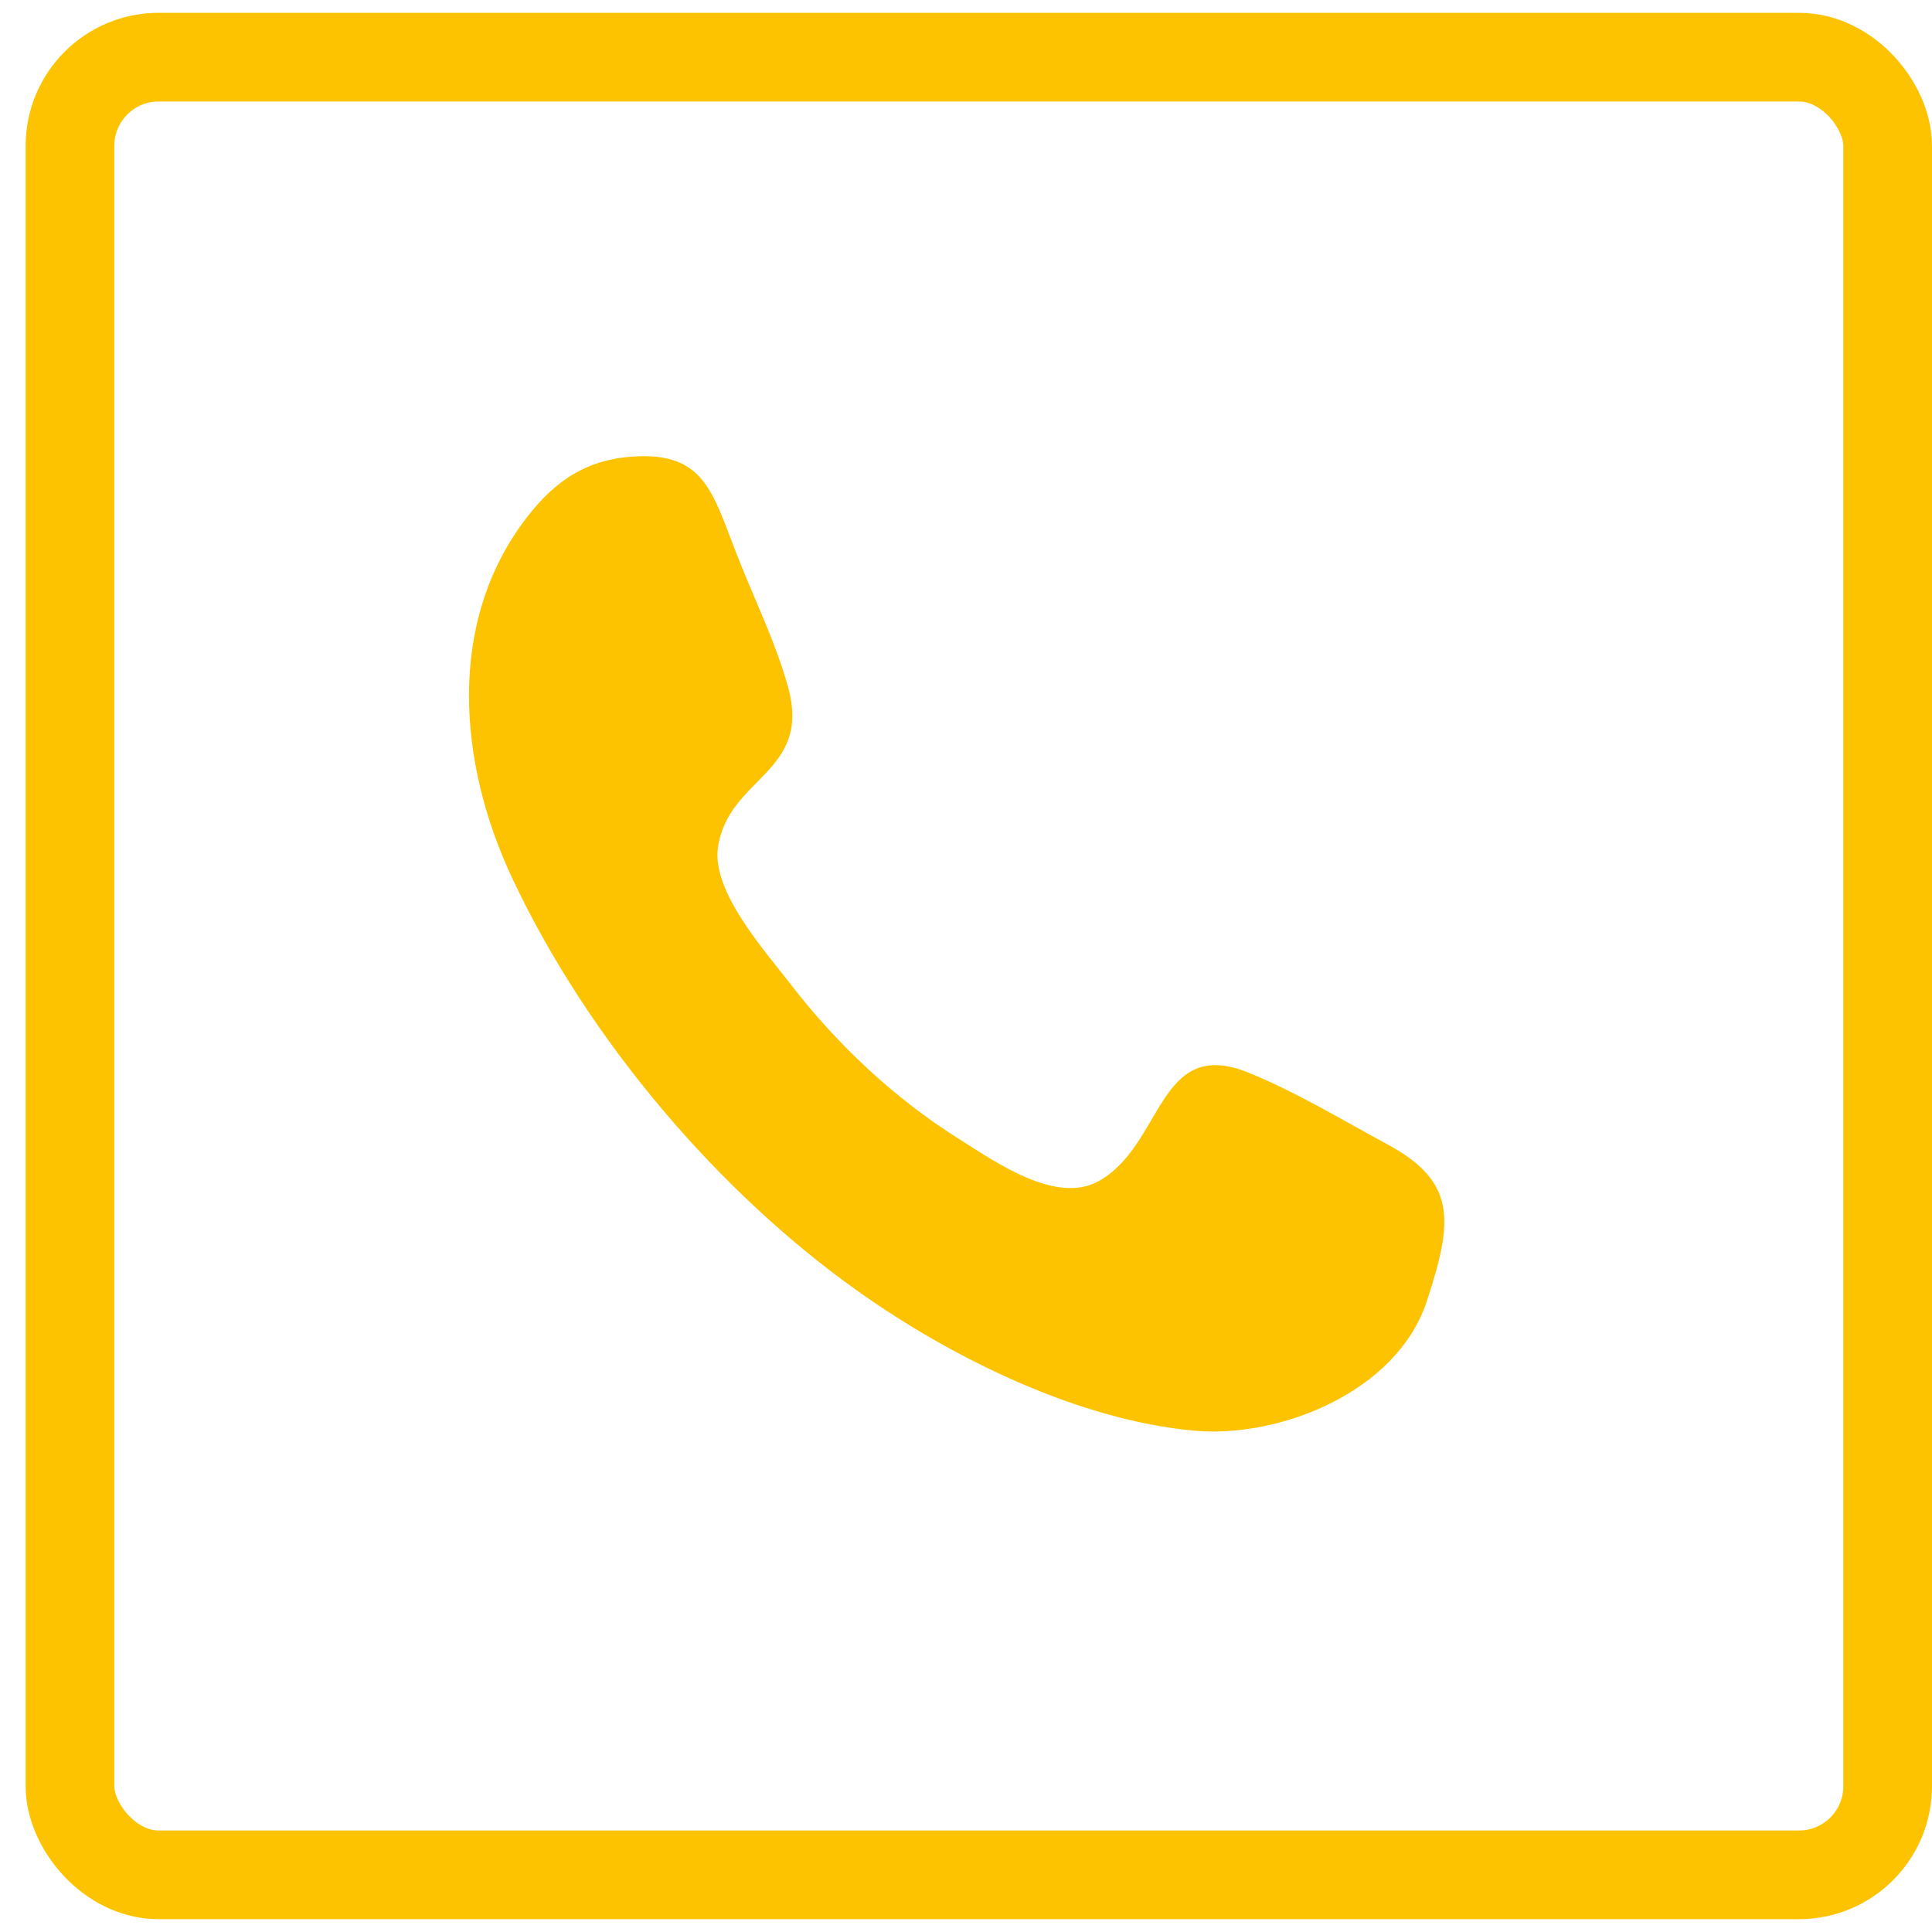
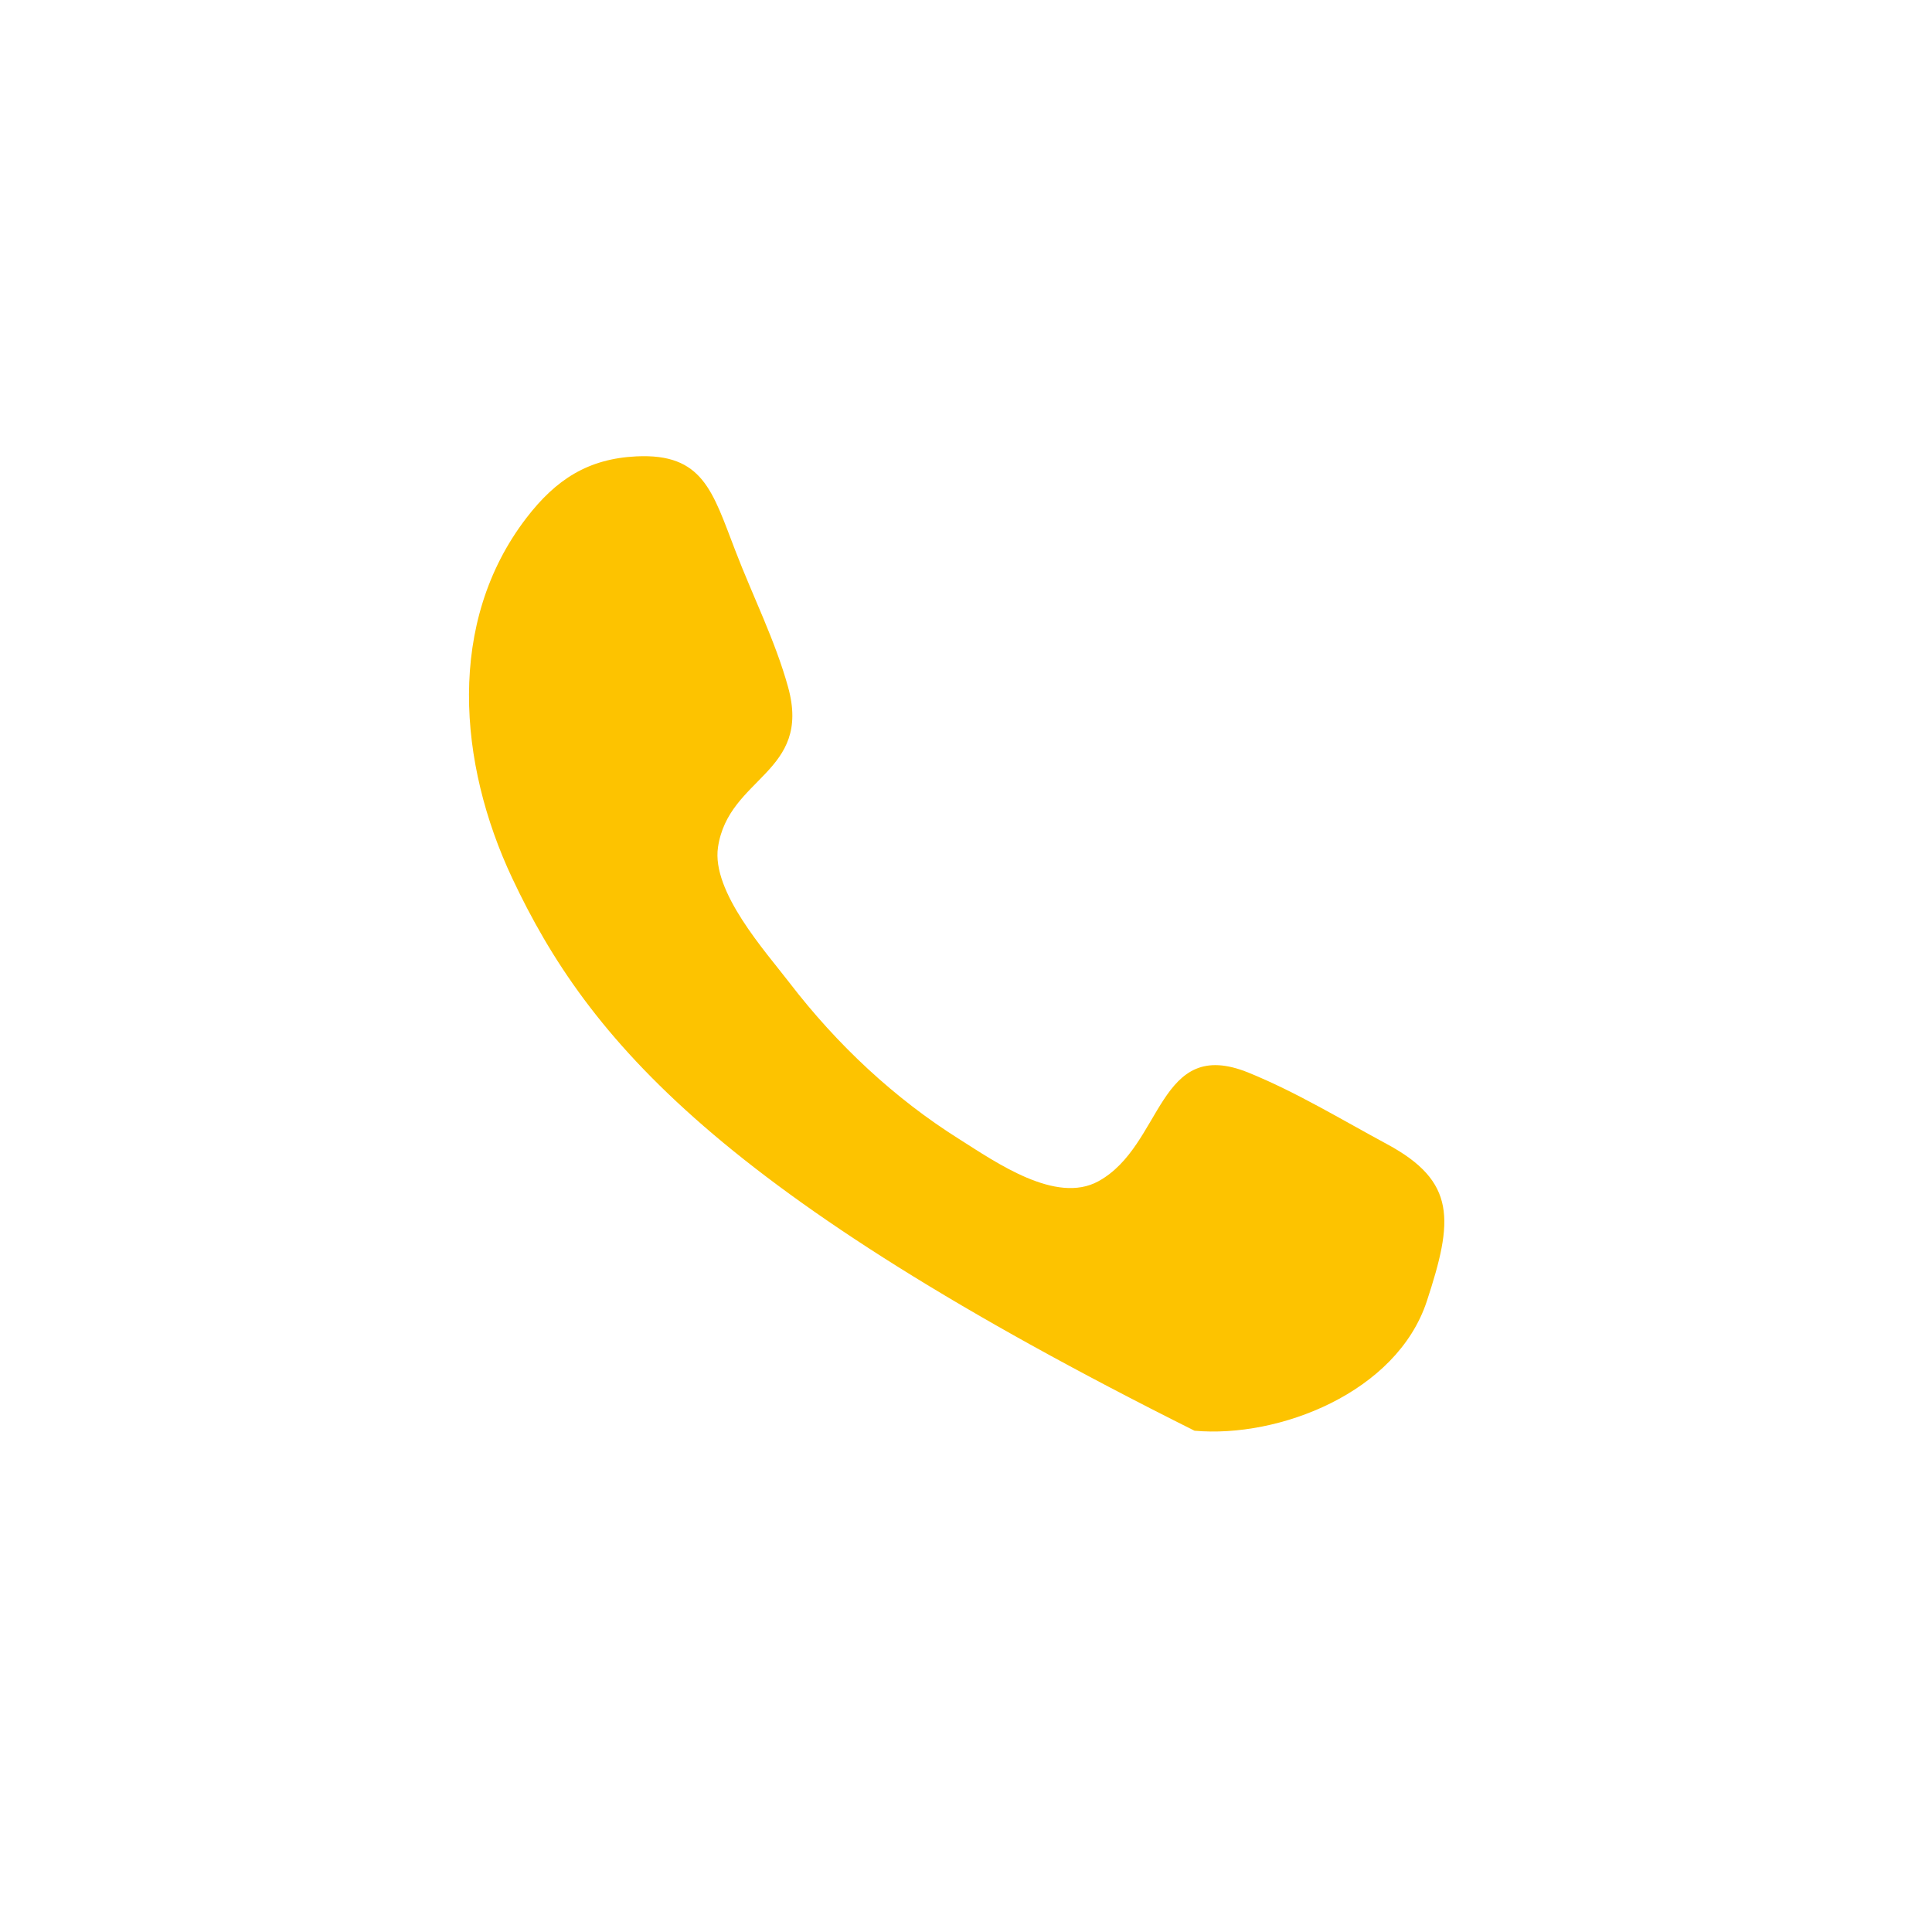
<svg xmlns="http://www.w3.org/2000/svg" width="41" height="41" viewBox="0 0 41 41" fill="none">
-   <rect x="1.485" y="1.213" width="38.574" height="38.574" rx="1.882" stroke="#FDC300" stroke-width="1.882" />
-   <path fill-rule="evenodd" clip-rule="evenodd" d="M30.279 27.614C29.64 29.555 27.137 30.523 25.349 30.362C22.906 30.141 20.248 28.846 18.231 27.419C15.266 25.322 12.488 22.077 10.869 18.634C9.725 16.202 9.469 13.21 11.17 10.993C11.799 10.173 12.48 9.736 13.502 9.685C14.921 9.616 15.119 10.427 15.607 11.691C15.969 12.636 16.454 13.601 16.724 14.58C17.231 16.409 15.46 16.485 15.237 17.979C15.097 18.922 16.24 20.186 16.756 20.858C17.767 22.174 18.983 23.31 20.355 24.173C21.14 24.669 22.408 25.561 23.308 25.069C24.693 24.31 24.562 21.974 26.499 22.765C27.503 23.173 28.474 23.762 29.432 24.279C30.912 25.075 30.843 25.9 30.279 27.614C30.701 26.333 29.857 28.894 30.279 27.614Z" fill="#FDC300" />
+   <path fill-rule="evenodd" clip-rule="evenodd" d="M30.279 27.614C29.64 29.555 27.137 30.523 25.349 30.362C15.266 25.322 12.488 22.077 10.869 18.634C9.725 16.202 9.469 13.21 11.17 10.993C11.799 10.173 12.48 9.736 13.502 9.685C14.921 9.616 15.119 10.427 15.607 11.691C15.969 12.636 16.454 13.601 16.724 14.58C17.231 16.409 15.46 16.485 15.237 17.979C15.097 18.922 16.24 20.186 16.756 20.858C17.767 22.174 18.983 23.31 20.355 24.173C21.14 24.669 22.408 25.561 23.308 25.069C24.693 24.31 24.562 21.974 26.499 22.765C27.503 23.173 28.474 23.762 29.432 24.279C30.912 25.075 30.843 25.9 30.279 27.614C30.701 26.333 29.857 28.894 30.279 27.614Z" fill="#FDC300" />
</svg>